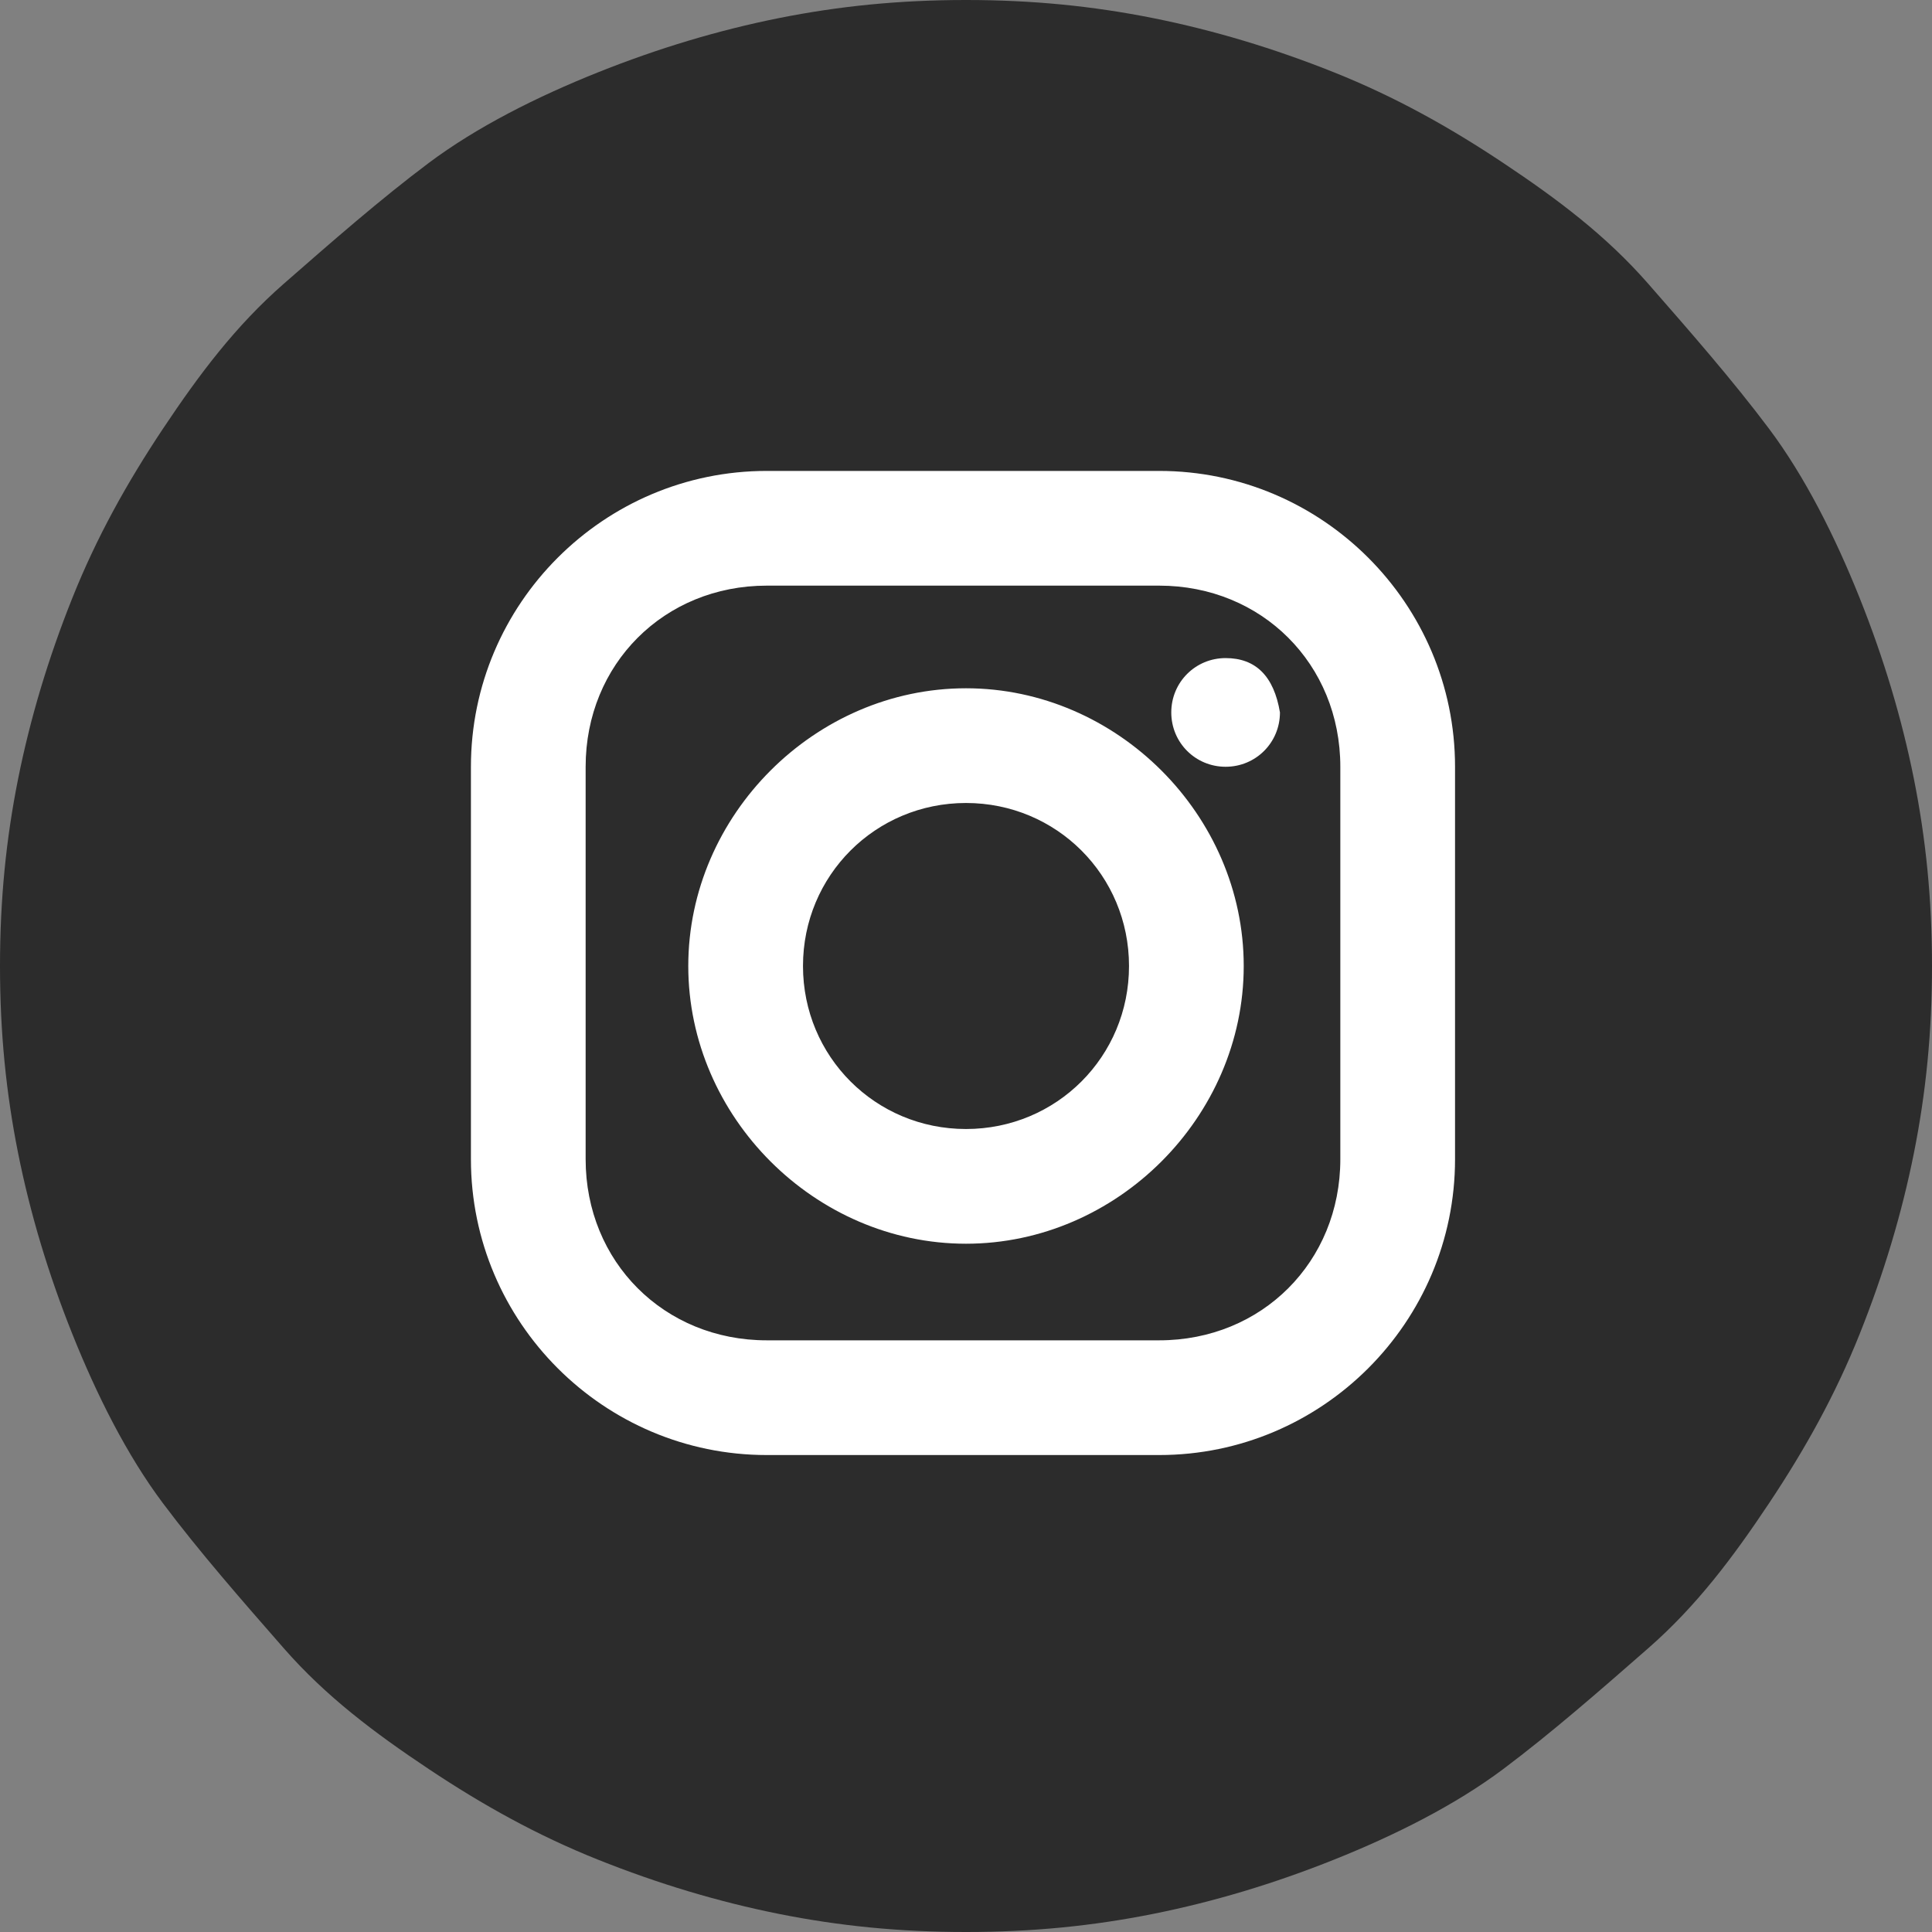
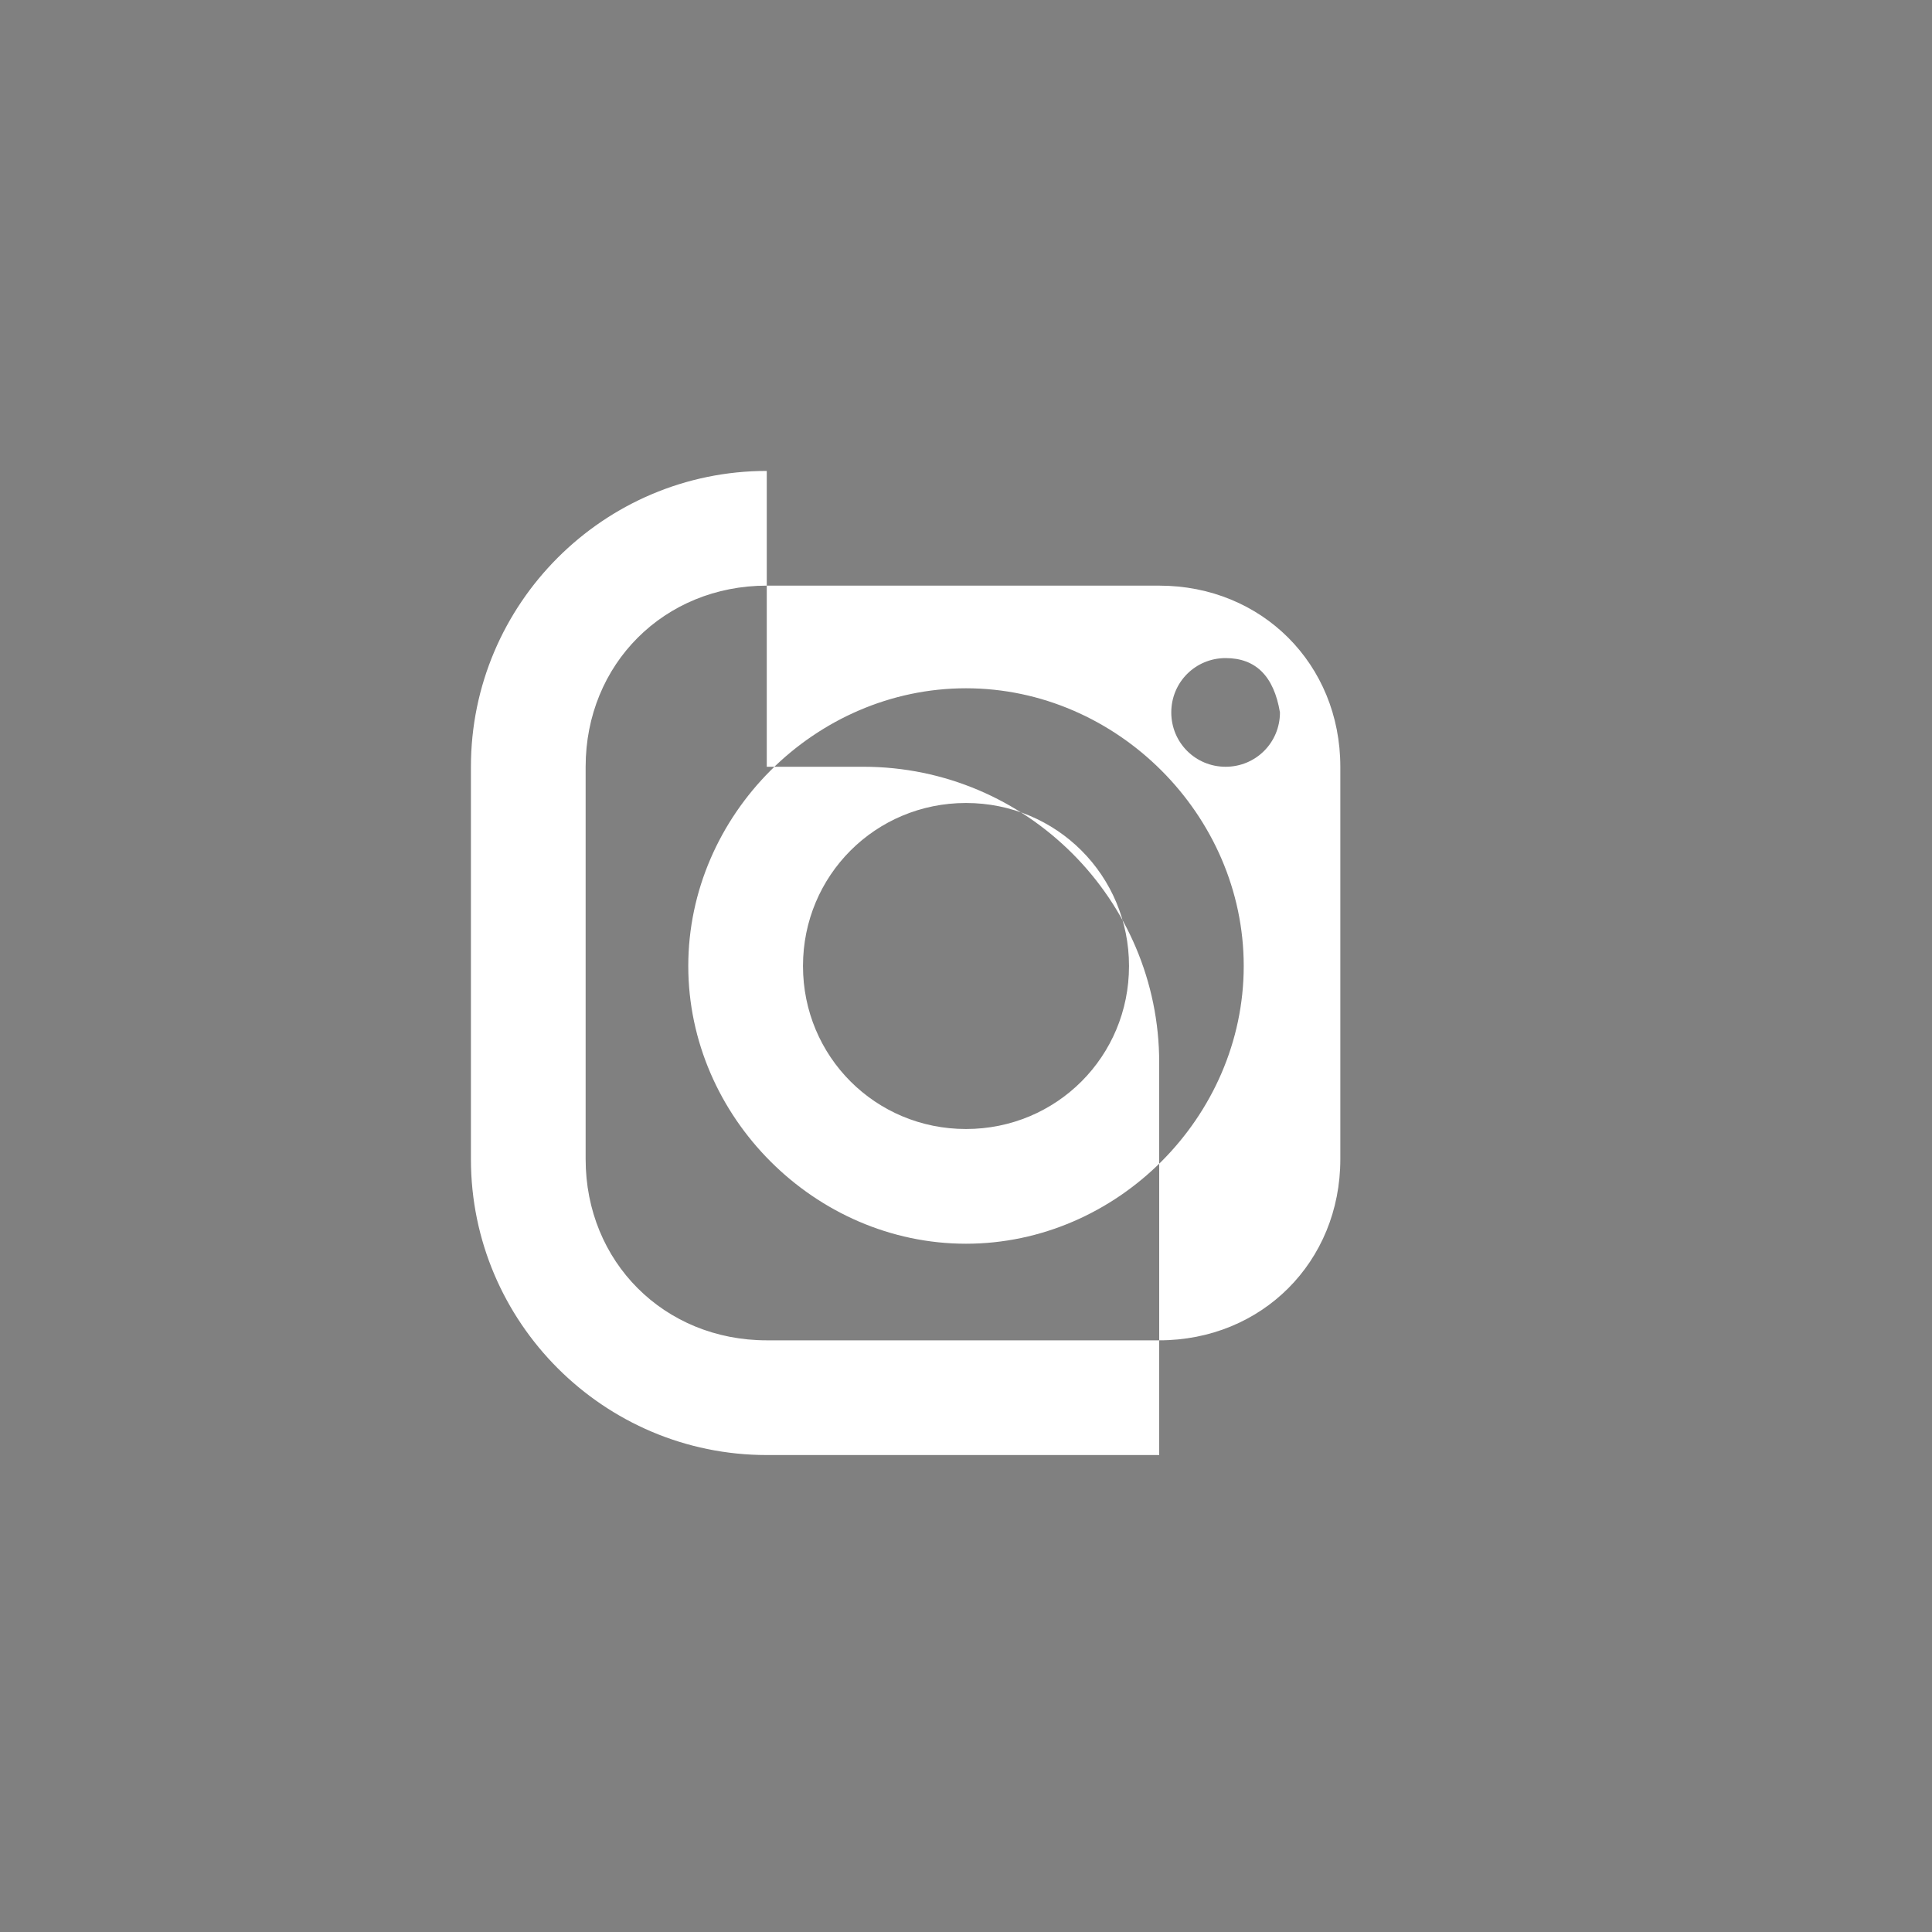
<svg xmlns="http://www.w3.org/2000/svg" version="1.1" id="Layer_1" x="0px" y="0px" viewBox="0 0 32 32" style="enable-background:new 0 0 32 32;" xml:space="preserve">
  <rect x="0" y="0" width="32" height="32" fill="#808080" stroke="none" />
  <style type="text/css">
	.st0{fill:#2C2C2C;}
	.st1{fill-rule:evenodd;clip-rule:evenodd;fill:#FFFFFF;}
</style>
  <g>
-     <path class="st0" d="M16,0c1.1,0,2.1,0.1,3.1,0.3s2,0.5,3,0.9c1,0.4,1.9,0.9,2.8,1.5s1.7,1.2,2.4,2s1.4,1.6,2,2.4s1.1,1.8,1.5,2.8   s0.7,2,0.9,3S32,14.9,32,16c0,1.1-0.1,2.1-0.3,3.1s-0.5,2-0.9,3s-0.9,1.9-1.5,2.8s-1.2,1.7-2,2.4s-1.6,1.4-2.4,2s-1.8,1.1-2.8,1.5   c-1,0.4-2,0.7-3,0.9S17.1,32,16,32c-1.1,0-2.1-0.1-3.1-0.3s-2-0.5-3-0.9c-1-0.4-1.9-0.9-2.8-1.5s-1.7-1.2-2.4-2s-1.4-1.6-2-2.4   s-1.1-1.8-1.5-2.8s-0.7-2-0.9-3S0,17.1,0,16c0-1.1,0.1-2.1,0.3-3.1s0.5-2,0.9-3S2.1,8,2.7,7.1s1.2-1.7,2-2.4s1.6-1.4,2.4-2   s1.8-1.1,2.8-1.5c1-0.4,2-0.7,3-0.9S14.9,0,16,0z" />
-     <path class="st1" d="M13.3,16c0-1.5,1.2-2.7,2.7-2.7s2.7,1.2,2.7,2.7c0,1.5-1.2,2.7-2.7,2.7S13.3,17.5,13.3,16z M16,11.4   c-2.5,0-4.6,2.1-4.6,4.6c0,2.5,2.1,4.6,4.6,4.6c2.5,0,4.6-2.1,4.6-4.6C20.6,13.5,18.5,11.4,16,11.4z M20.3,10.9   c-0.5,0-0.9,0.4-0.9,0.9c0,0.5,0.4,0.9,0.9,0.9c0.5,0,0.9-0.4,0.9-0.9C21.1,11.2,20.8,10.9,20.3,10.9z M9.7,12.7c0-1.7,1.3-3,3-3   h6.5c1.7,0,3,1.3,3,3v6.5c0,1.7-1.3,3-3,3h-6.5c-1.7,0-3-1.3-3-3V12.7z M12.7,7.8c-2.7,0-4.9,2.2-4.9,4.9v6.5   c0,2.7,2.2,4.9,4.9,4.9h6.5c2.7,0,4.9-2.2,4.9-4.9v-6.5c0-2.7-2.2-4.9-4.9-4.9H12.7z" />
+     <path class="st1" d="M13.3,16c0-1.5,1.2-2.7,2.7-2.7s2.7,1.2,2.7,2.7c0,1.5-1.2,2.7-2.7,2.7S13.3,17.5,13.3,16z M16,11.4   c-2.5,0-4.6,2.1-4.6,4.6c0,2.5,2.1,4.6,4.6,4.6c2.5,0,4.6-2.1,4.6-4.6C20.6,13.5,18.5,11.4,16,11.4z M20.3,10.9   c-0.5,0-0.9,0.4-0.9,0.9c0,0.5,0.4,0.9,0.9,0.9c0.5,0,0.9-0.4,0.9-0.9C21.1,11.2,20.8,10.9,20.3,10.9z M9.7,12.7c0-1.7,1.3-3,3-3   h6.5c1.7,0,3,1.3,3,3v6.5c0,1.7-1.3,3-3,3h-6.5c-1.7,0-3-1.3-3-3V12.7z M12.7,7.8c-2.7,0-4.9,2.2-4.9,4.9v6.5   c0,2.7,2.2,4.9,4.9,4.9h6.5v-6.5c0-2.7-2.2-4.9-4.9-4.9H12.7z" />
  </g>
</svg>